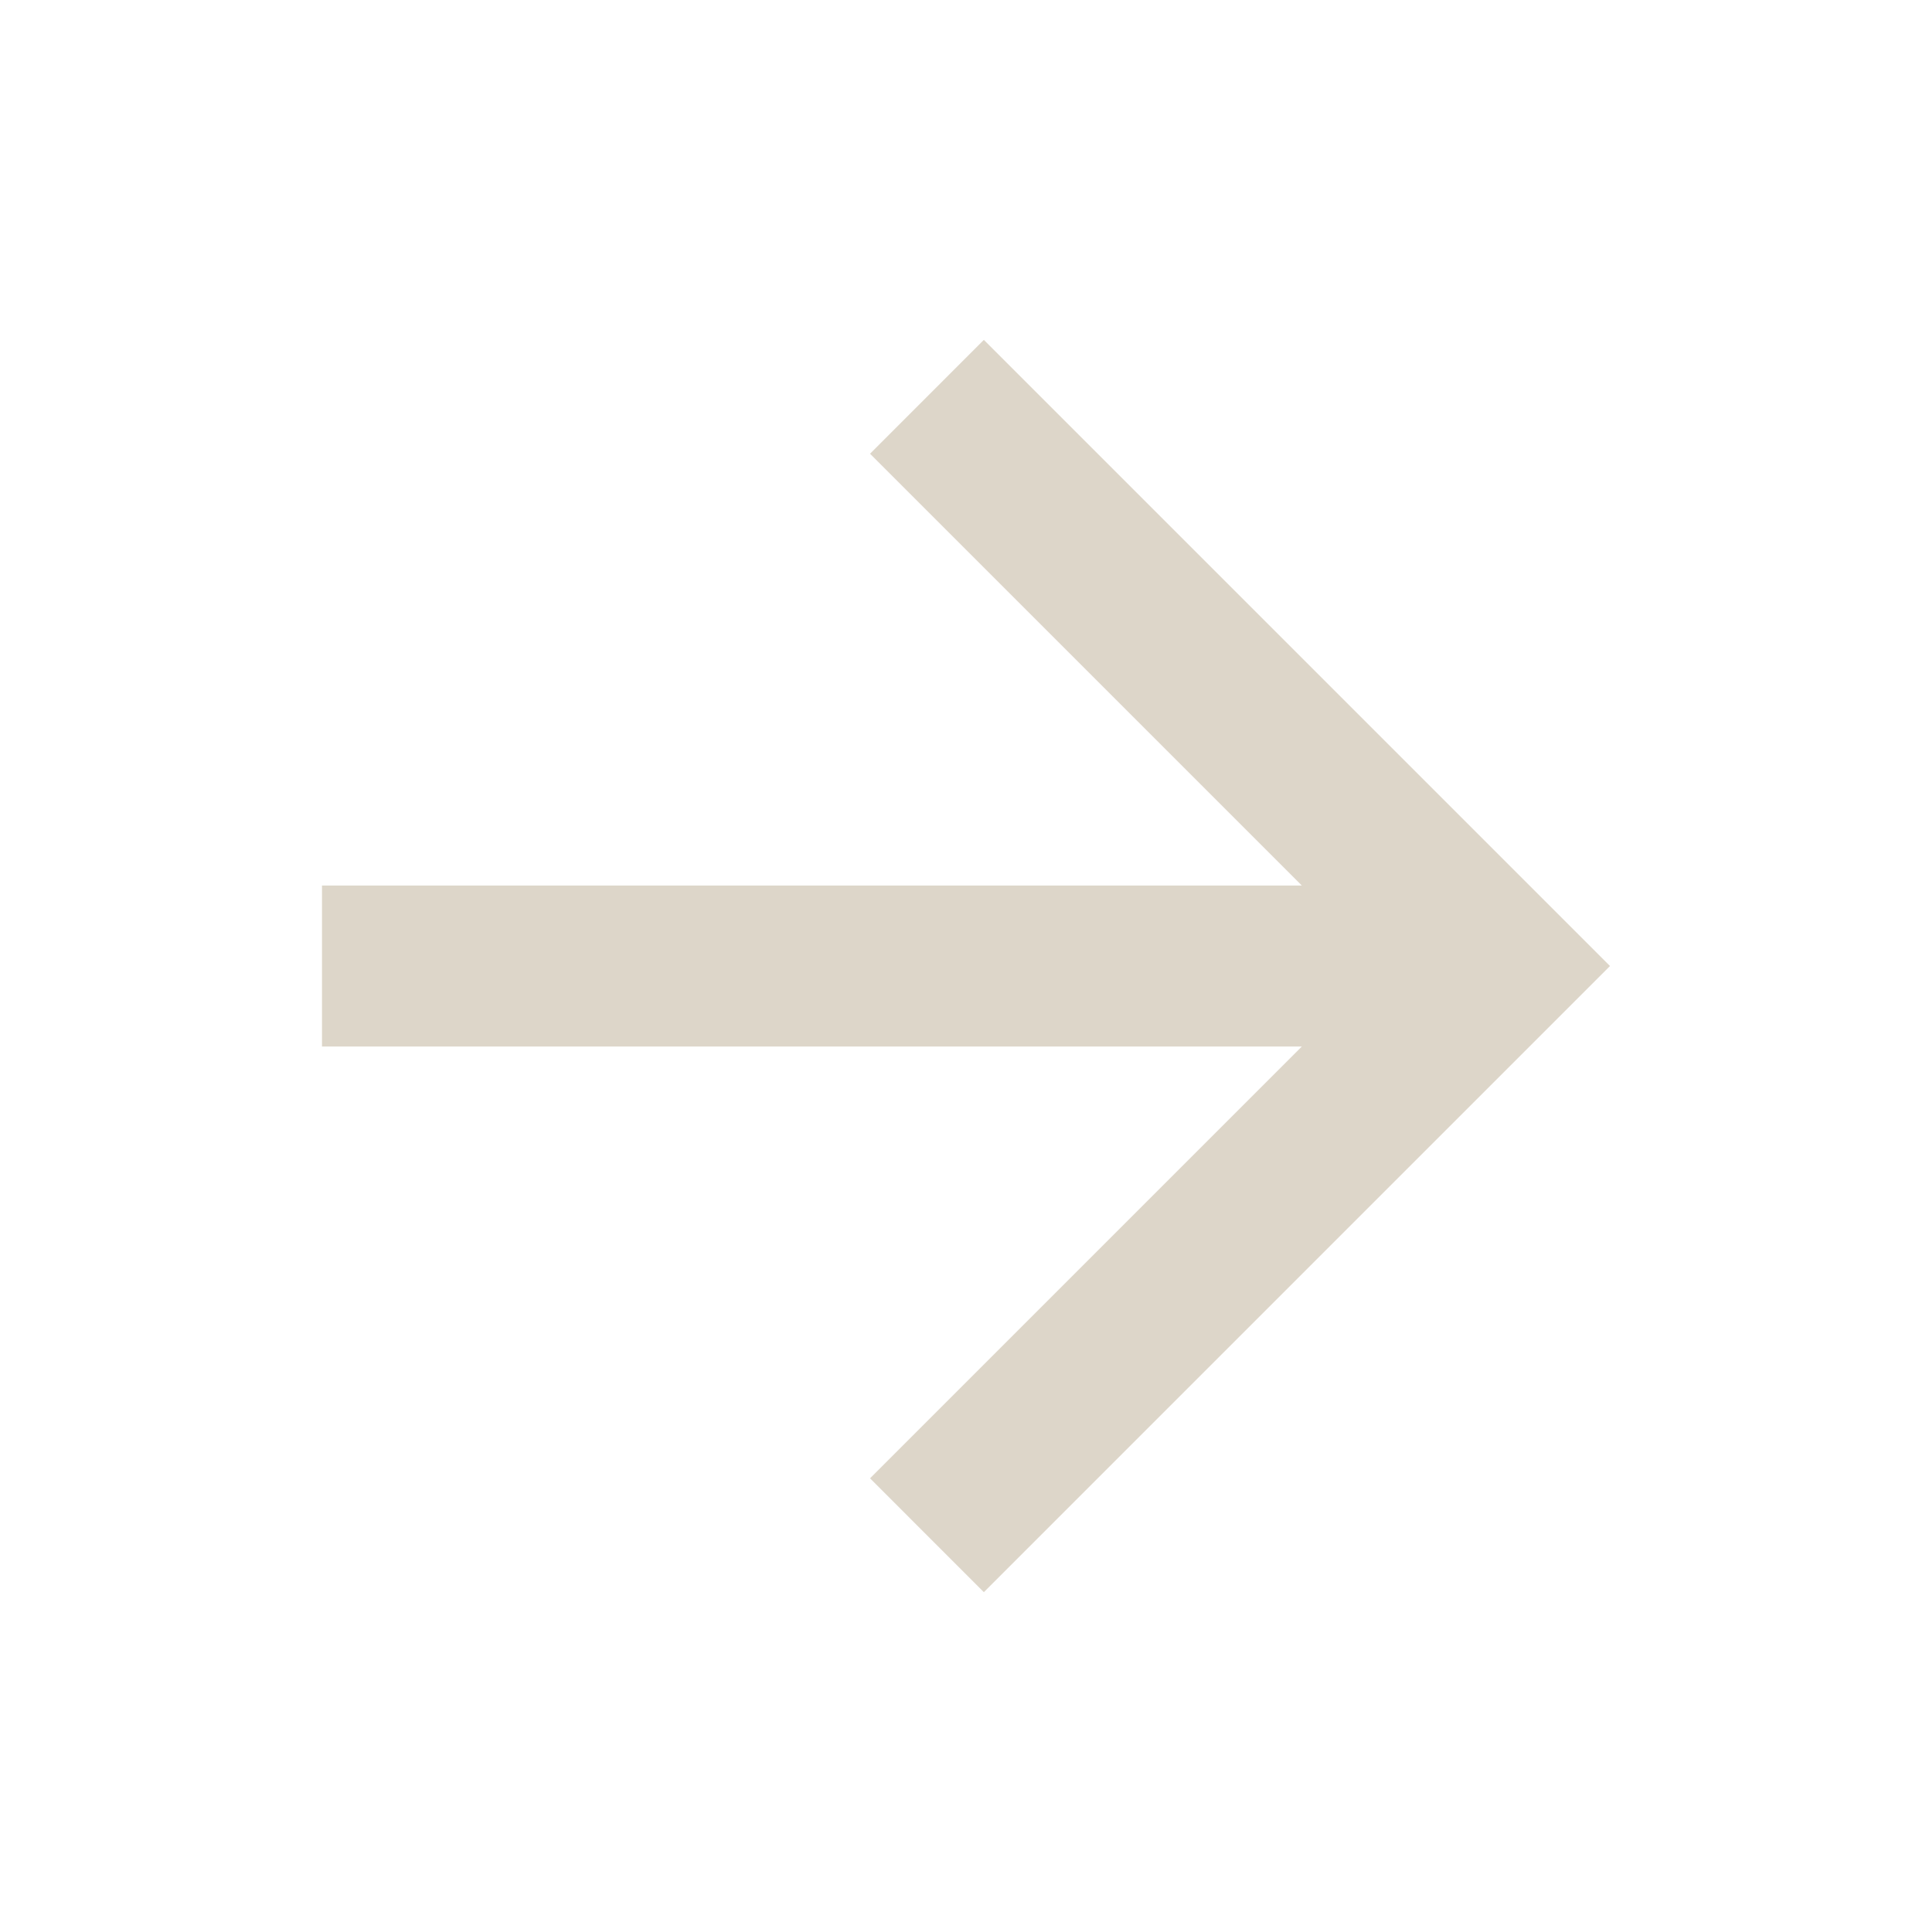
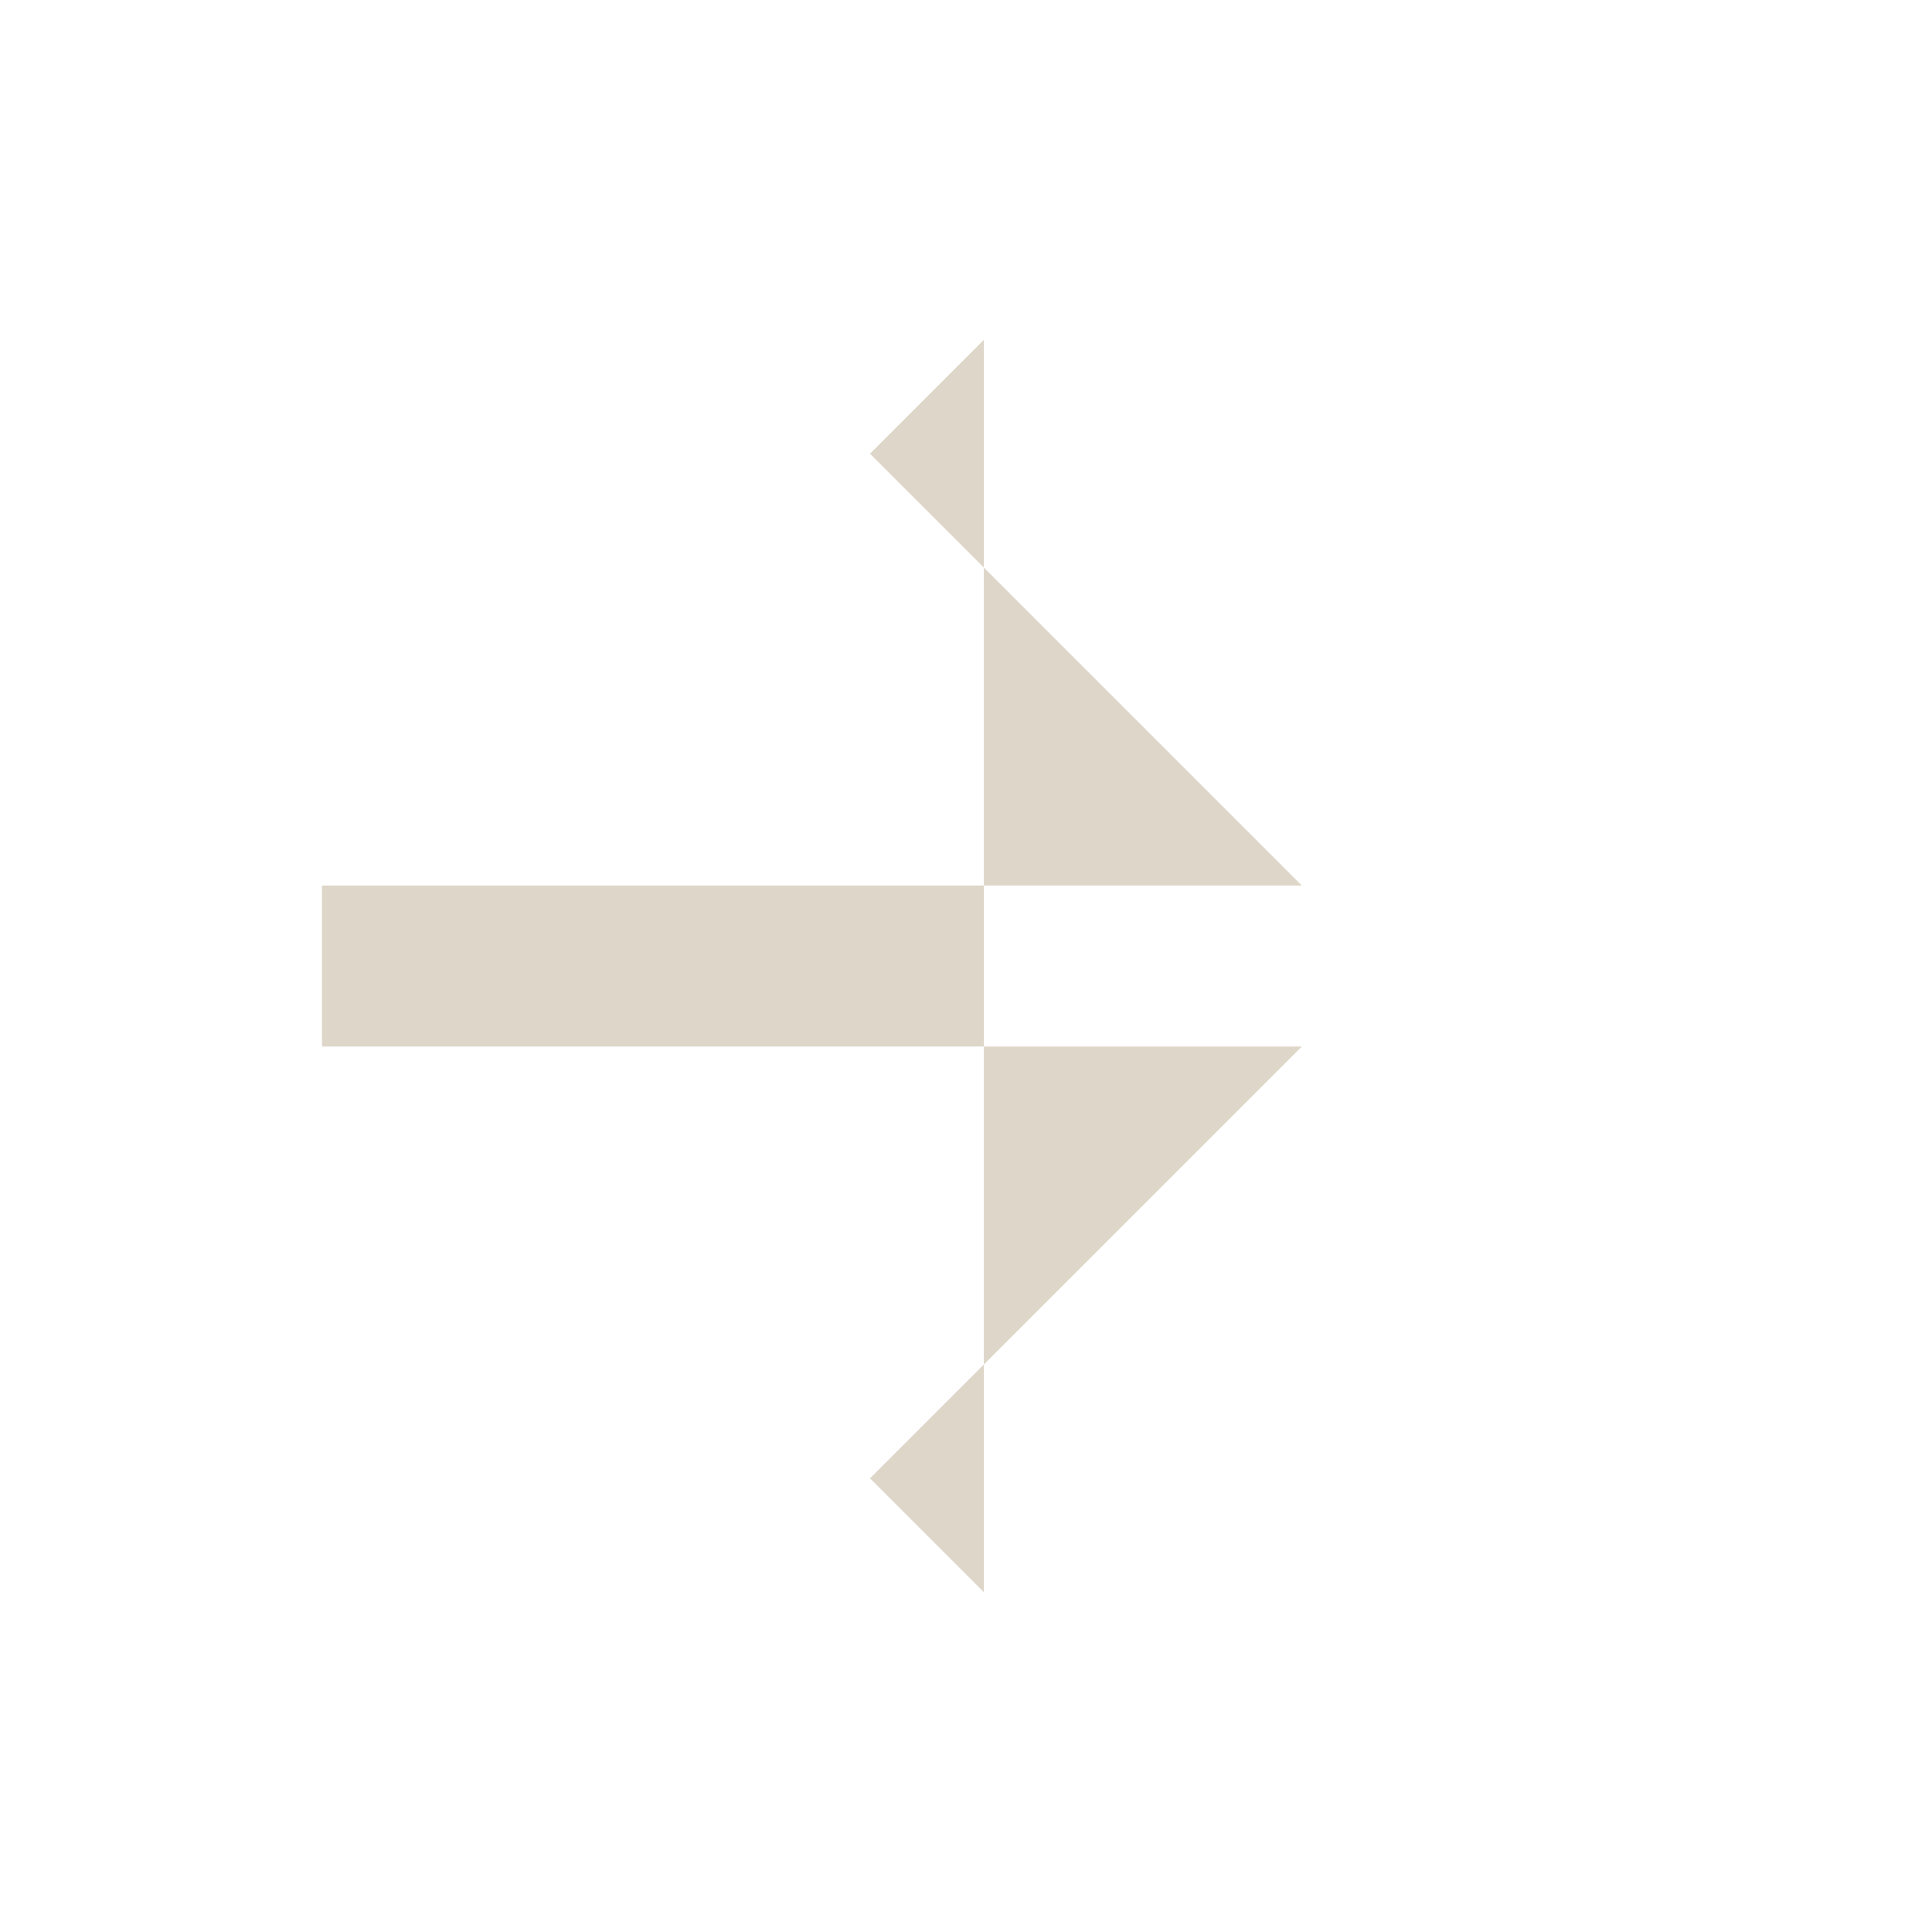
<svg xmlns="http://www.w3.org/2000/svg" width="80" height="80" viewBox="0 0 80 80" fill="none">
-   <path d="M53.906 43.334L13.333 43.334L13.333 36.667L53.906 36.668L36.026 18.788L40.739 14.074L66.666 40.001L40.739 65.928L36.026 61.214L53.906 43.334Z" fill="#DDD6C9" />
+   <path d="M53.906 43.334L13.333 43.334L13.333 36.667L53.906 36.668L36.026 18.788L40.739 14.074L40.739 65.928L36.026 61.214L53.906 43.334Z" fill="#DDD6C9" />
</svg>